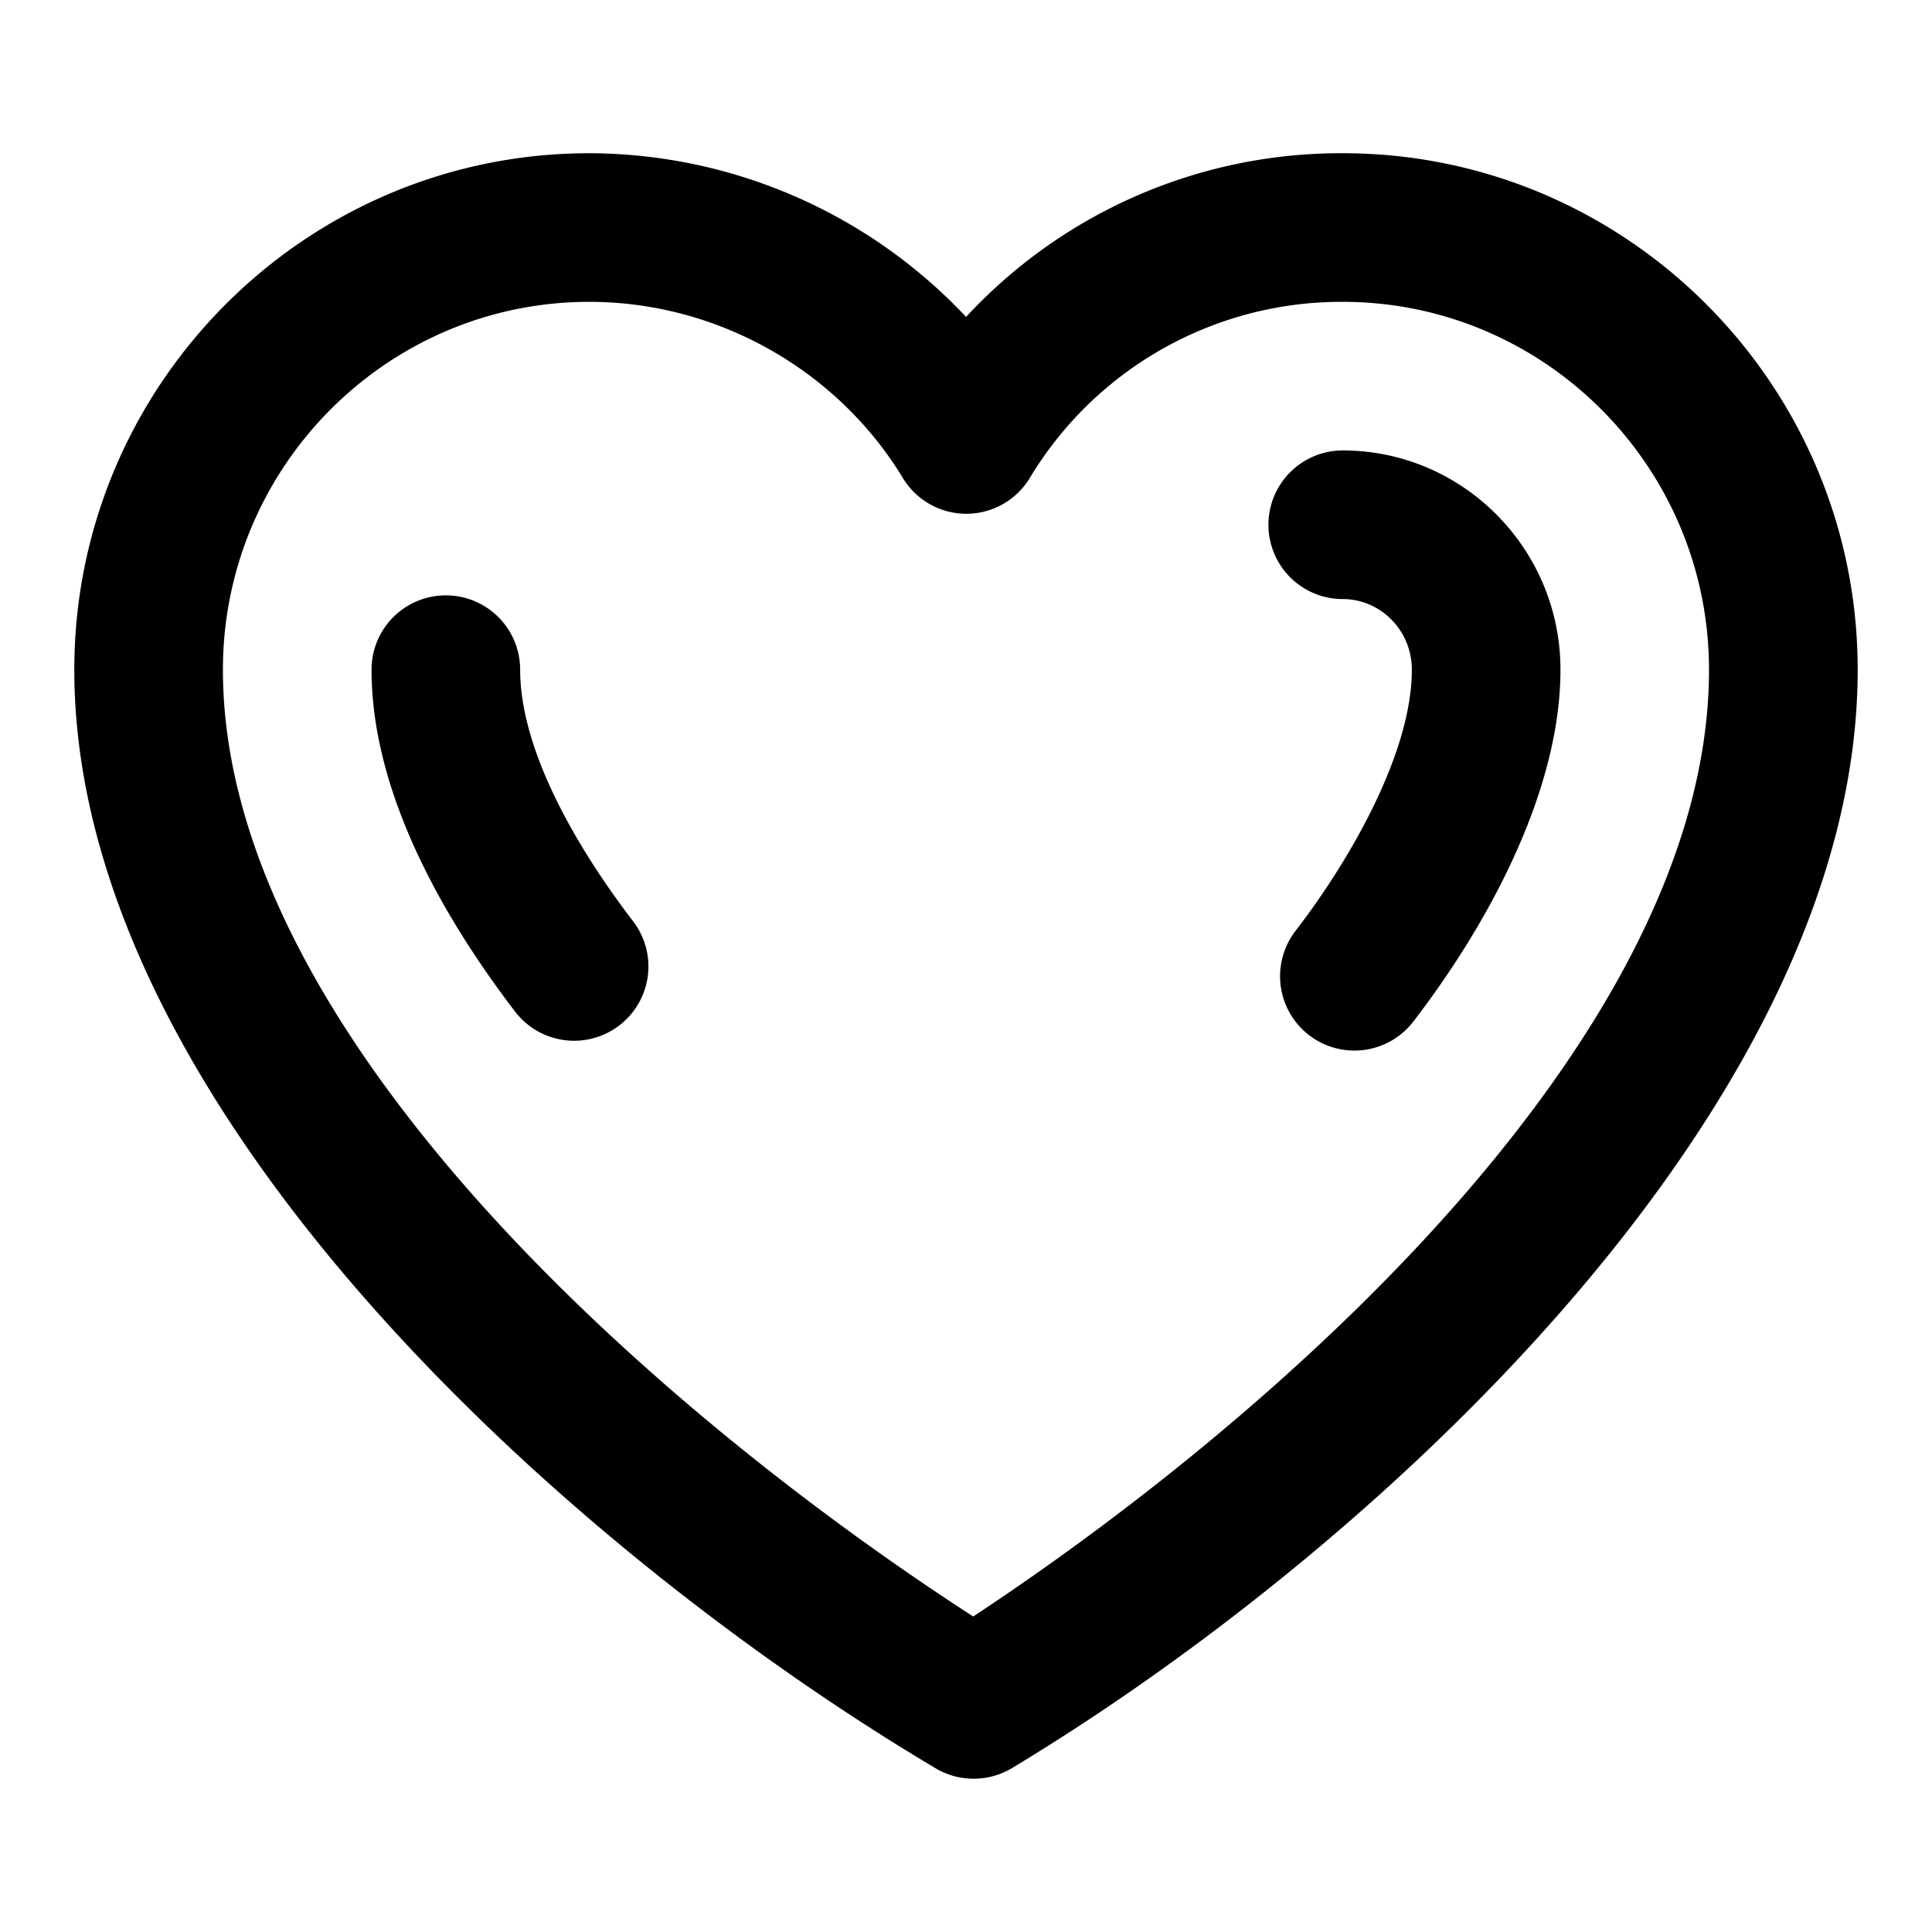
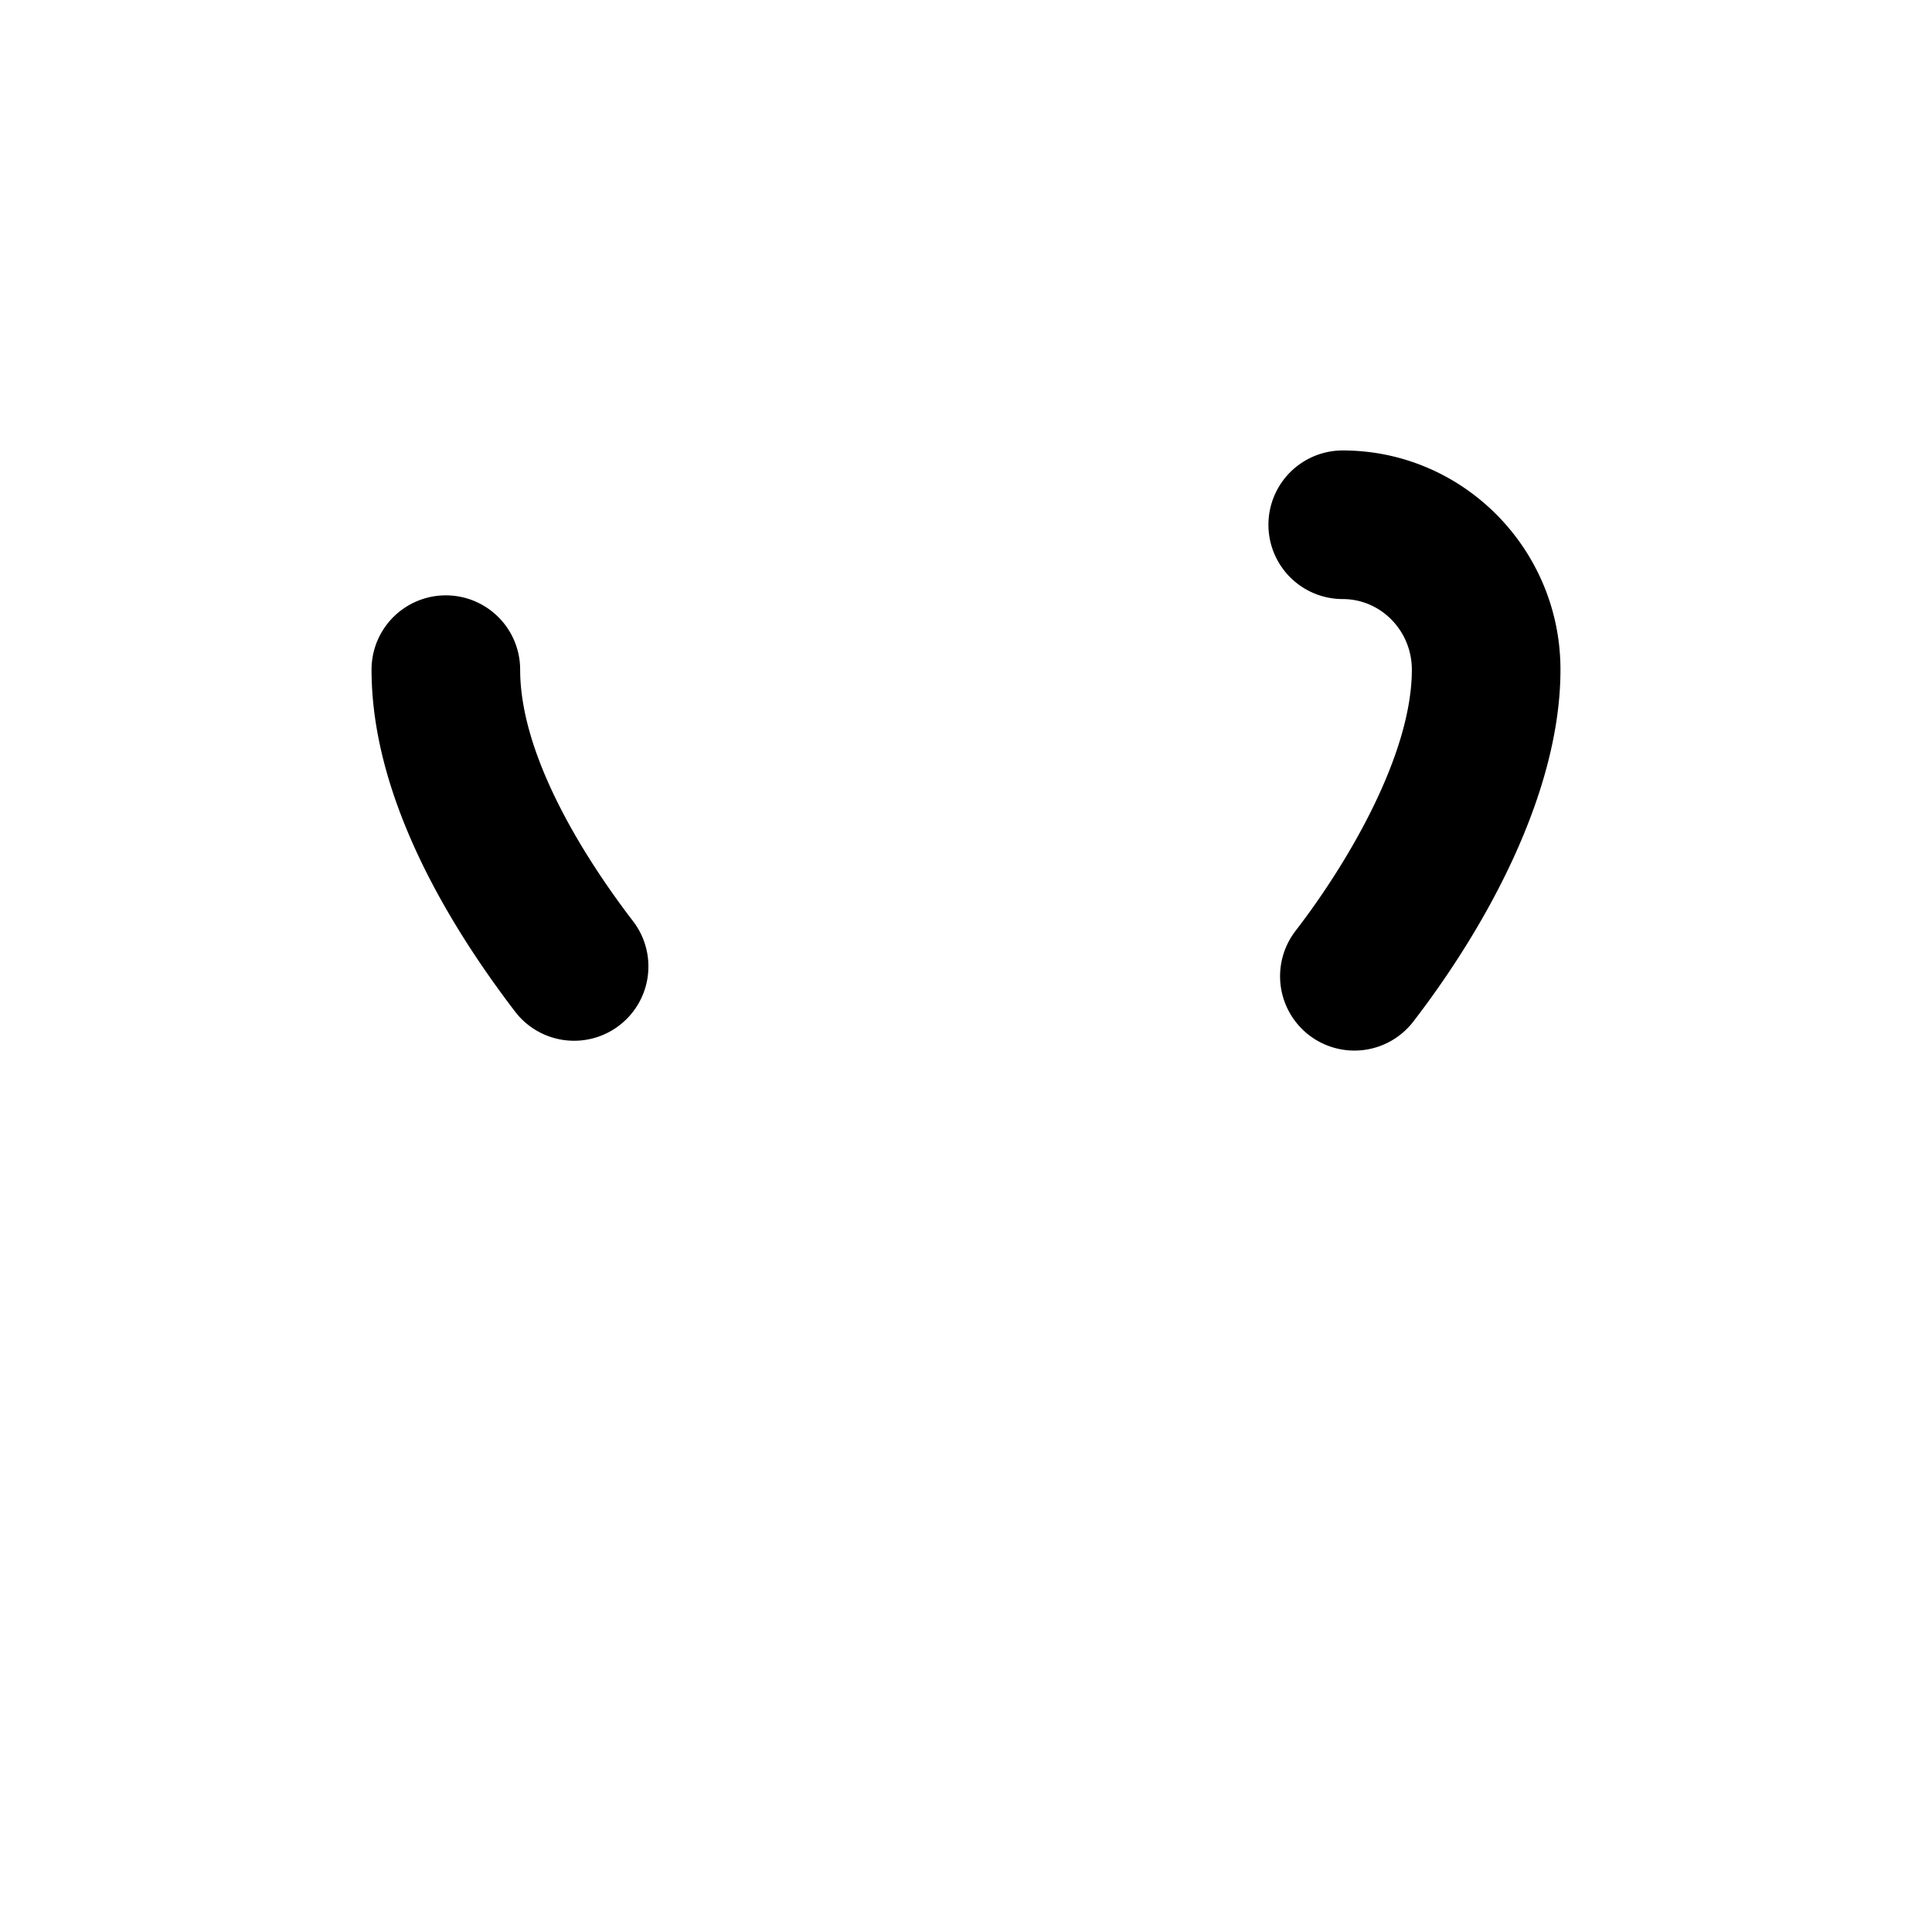
<svg xmlns="http://www.w3.org/2000/svg" viewBox="0 0 26 26" id="heart">
-   <path d="M12.593 23.798a1.003 1.003 0 0 0 1.028-.005C18.546 20.825 25 14.845 25 9.013c0-3.833-3.108-6.951-6.93-6.951a6.87 6.87 0 0 0-5.069 2.203 6.983 6.983 0 0 0-5.07-2.203C4.109 2.062 1 5.18 1 9.012 1 14.91 7.679 20.88 12.593 23.798zM7.93 4.062c1.715 0 3.332.908 4.22 2.37a.998.998 0 0 0 1.708.001 4.893 4.893 0 0 1 4.211-2.371c2.718 0 4.93 2.22 4.93 4.95 0 4.923-5.798 10.036-9.902 12.742C8.97 19.086 3 13.954 3 9.012c0-2.73 2.212-4.95 4.93-4.95z" />
  <path d="M18.07 8.062c.513 0 .93.426.93.95 0 1.143-.865 2.607-1.565 3.515a1 1 0 0 0 1.584 1.222C20.02 12.448 21 10.653 21 9.012c0-1.627-1.314-2.95-2.93-2.95a1 1 0 1 0 0 2zM6.932 13.614a1 1 0 1 0 1.588-1.216C7.83 11.498 7 10.149 7 9.012a1 1 0 1 0-2 0c0 1.631.936 3.299 1.932 4.602z" />
</svg>